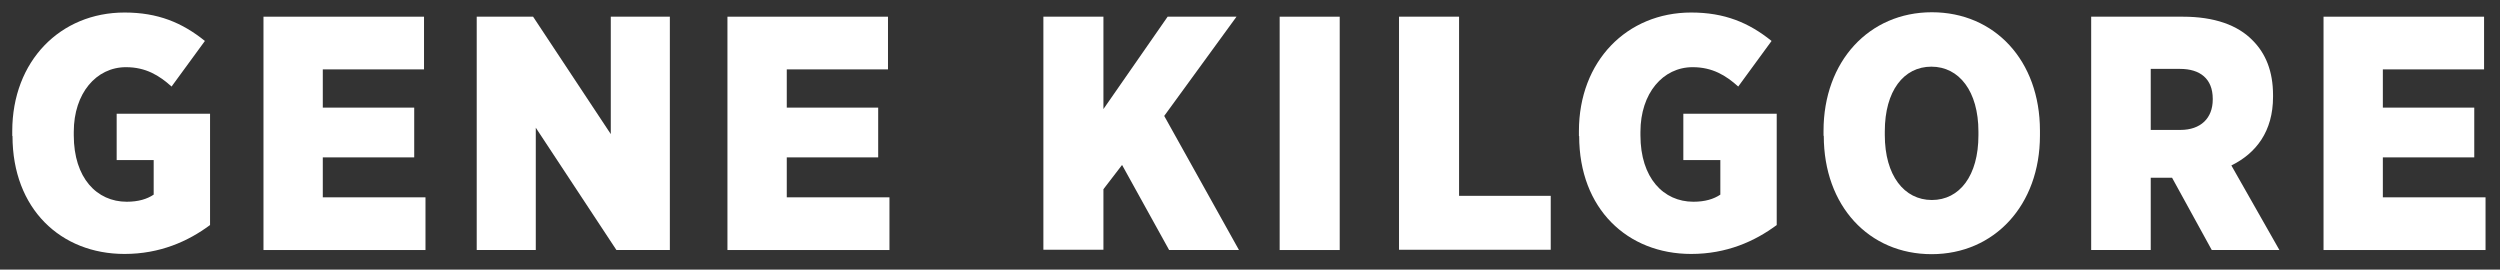
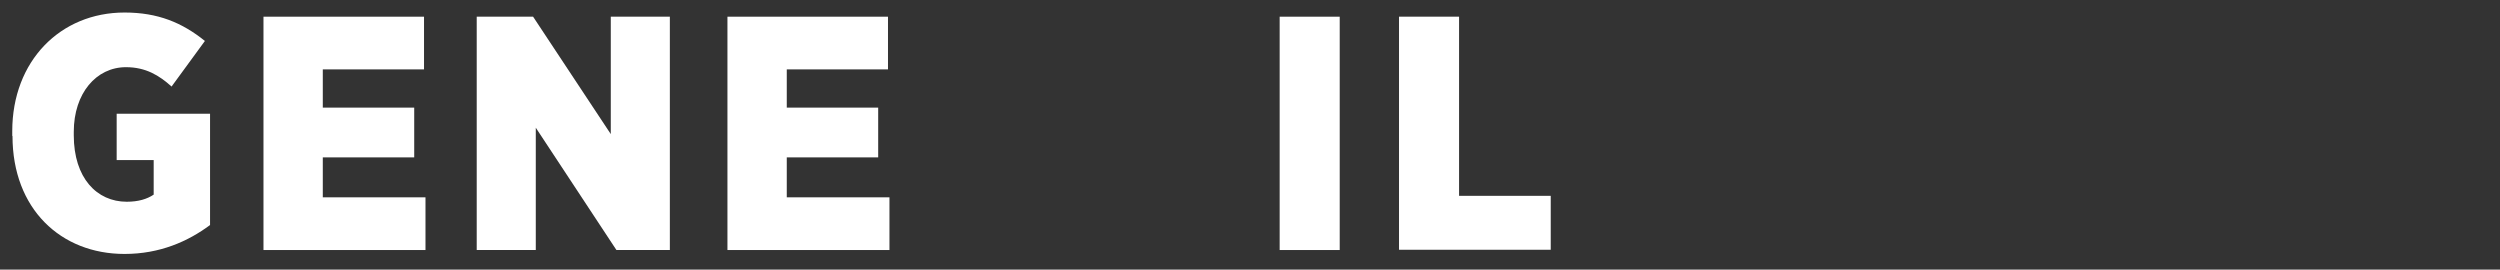
<svg xmlns="http://www.w3.org/2000/svg" viewBox="0 0 102 11" fill="white">
  <rect x="0" y="0" width="102" height="11" fill="#333333" stroke="none" />
  <path d="M0.5 5.541V5.351C0.5 2.491 2.46 0.511 5.08 0.511C6.44 0.511 7.43 0.921 8.36 1.671L7 3.531C6.5 3.081 5.95 2.741 5.14 2.741C3.93 2.741 3.01 3.801 3.01 5.381V5.521C3.01 7.261 3.95 8.231 5.17 8.231C5.65 8.231 6 8.121 6.27 7.941V6.531H4.76V4.641H8.57V9.181C7.67 9.851 6.52 10.361 5.08 10.361C2.48 10.361 0.51 8.521 0.51 5.551L0.5 5.541Z" />
  <path d="M10.75 0.681H17.3V2.831H13.17V4.391H16.9V6.421H13.17V8.051H17.36V10.201H10.75V0.681Z" />
  <path d="M19.45 0.681H21.75L24.92 5.471V0.681H27.33V10.201H25.15L21.86 5.211V10.201H19.45V0.681Z" />
  <path d="M29.68 0.681H36.23V2.831H32.1V4.391H35.83V6.421H32.1V8.051H36.29V10.201H29.68V0.681Z" />
-   <path d="M42.57 0.68H45.02V4.45L47.64 0.68H50.45L47.5 4.73L50.55 10.2H47.7L45.78 6.73L45.02 7.72V10.19H42.57V0.67V0.68Z" />
  <path d="M52.21 0.681H54.66V10.201H52.21V0.681Z" />
  <path d="M57.08 0.68H59.53V7.99H63.27V10.19H57.08V0.67V0.68Z" />
-   <path d="M64.42 5.541V5.351C64.42 2.491 66.38 0.511 69 0.511C70.36 0.511 71.35 0.921 72.28 1.671L70.92 3.531C70.42 3.081 69.87 2.741 69.06 2.741C67.85 2.741 66.93 3.801 66.93 5.381V5.521C66.93 7.261 67.87 8.231 69.09 8.231C69.57 8.231 69.92 8.121 70.19 7.941V6.531H68.68V4.641H72.49V9.181C71.59 9.851 70.44 10.361 69 10.361C66.4 10.361 64.43 8.521 64.43 5.551H64.42V5.541Z" />
-   <path d="M74.4 5.54V5.34C74.4 2.5 76.26 0.5 78.82 0.5C81.38 0.5 83.23 2.47 83.23 5.33V5.53C83.23 8.37 81.37 10.37 78.81 10.37C76.25 10.37 74.41 8.4 74.41 5.54H74.4ZM80.72 5.52V5.37C80.72 3.72 79.93 2.72 78.8 2.72C77.67 2.72 76.9 3.71 76.9 5.36V5.51C76.9 7.16 77.69 8.16 78.82 8.16C79.95 8.16 80.72 7.17 80.72 5.52Z" />
-   <path d="M85.32 0.681H89.06C90.34 0.681 91.3 1.021 91.91 1.651C92.44 2.181 92.74 2.911 92.74 3.881V3.951C92.74 5.361 92.05 6.251 91.04 6.751L93 10.201H90.24L88.62 7.251H87.75V10.201H85.32V0.681ZM88.96 5.301C89.79 5.301 90.28 4.821 90.28 4.061V4.031C90.28 3.211 89.76 2.811 88.95 2.811H87.75V5.301H88.96Z" />
-   <path d="M94.8 0.681H101.35V2.831H97.22V4.391H100.95V6.421H97.22V8.051H101.41V10.201H94.8V0.681Z" />
</svg>